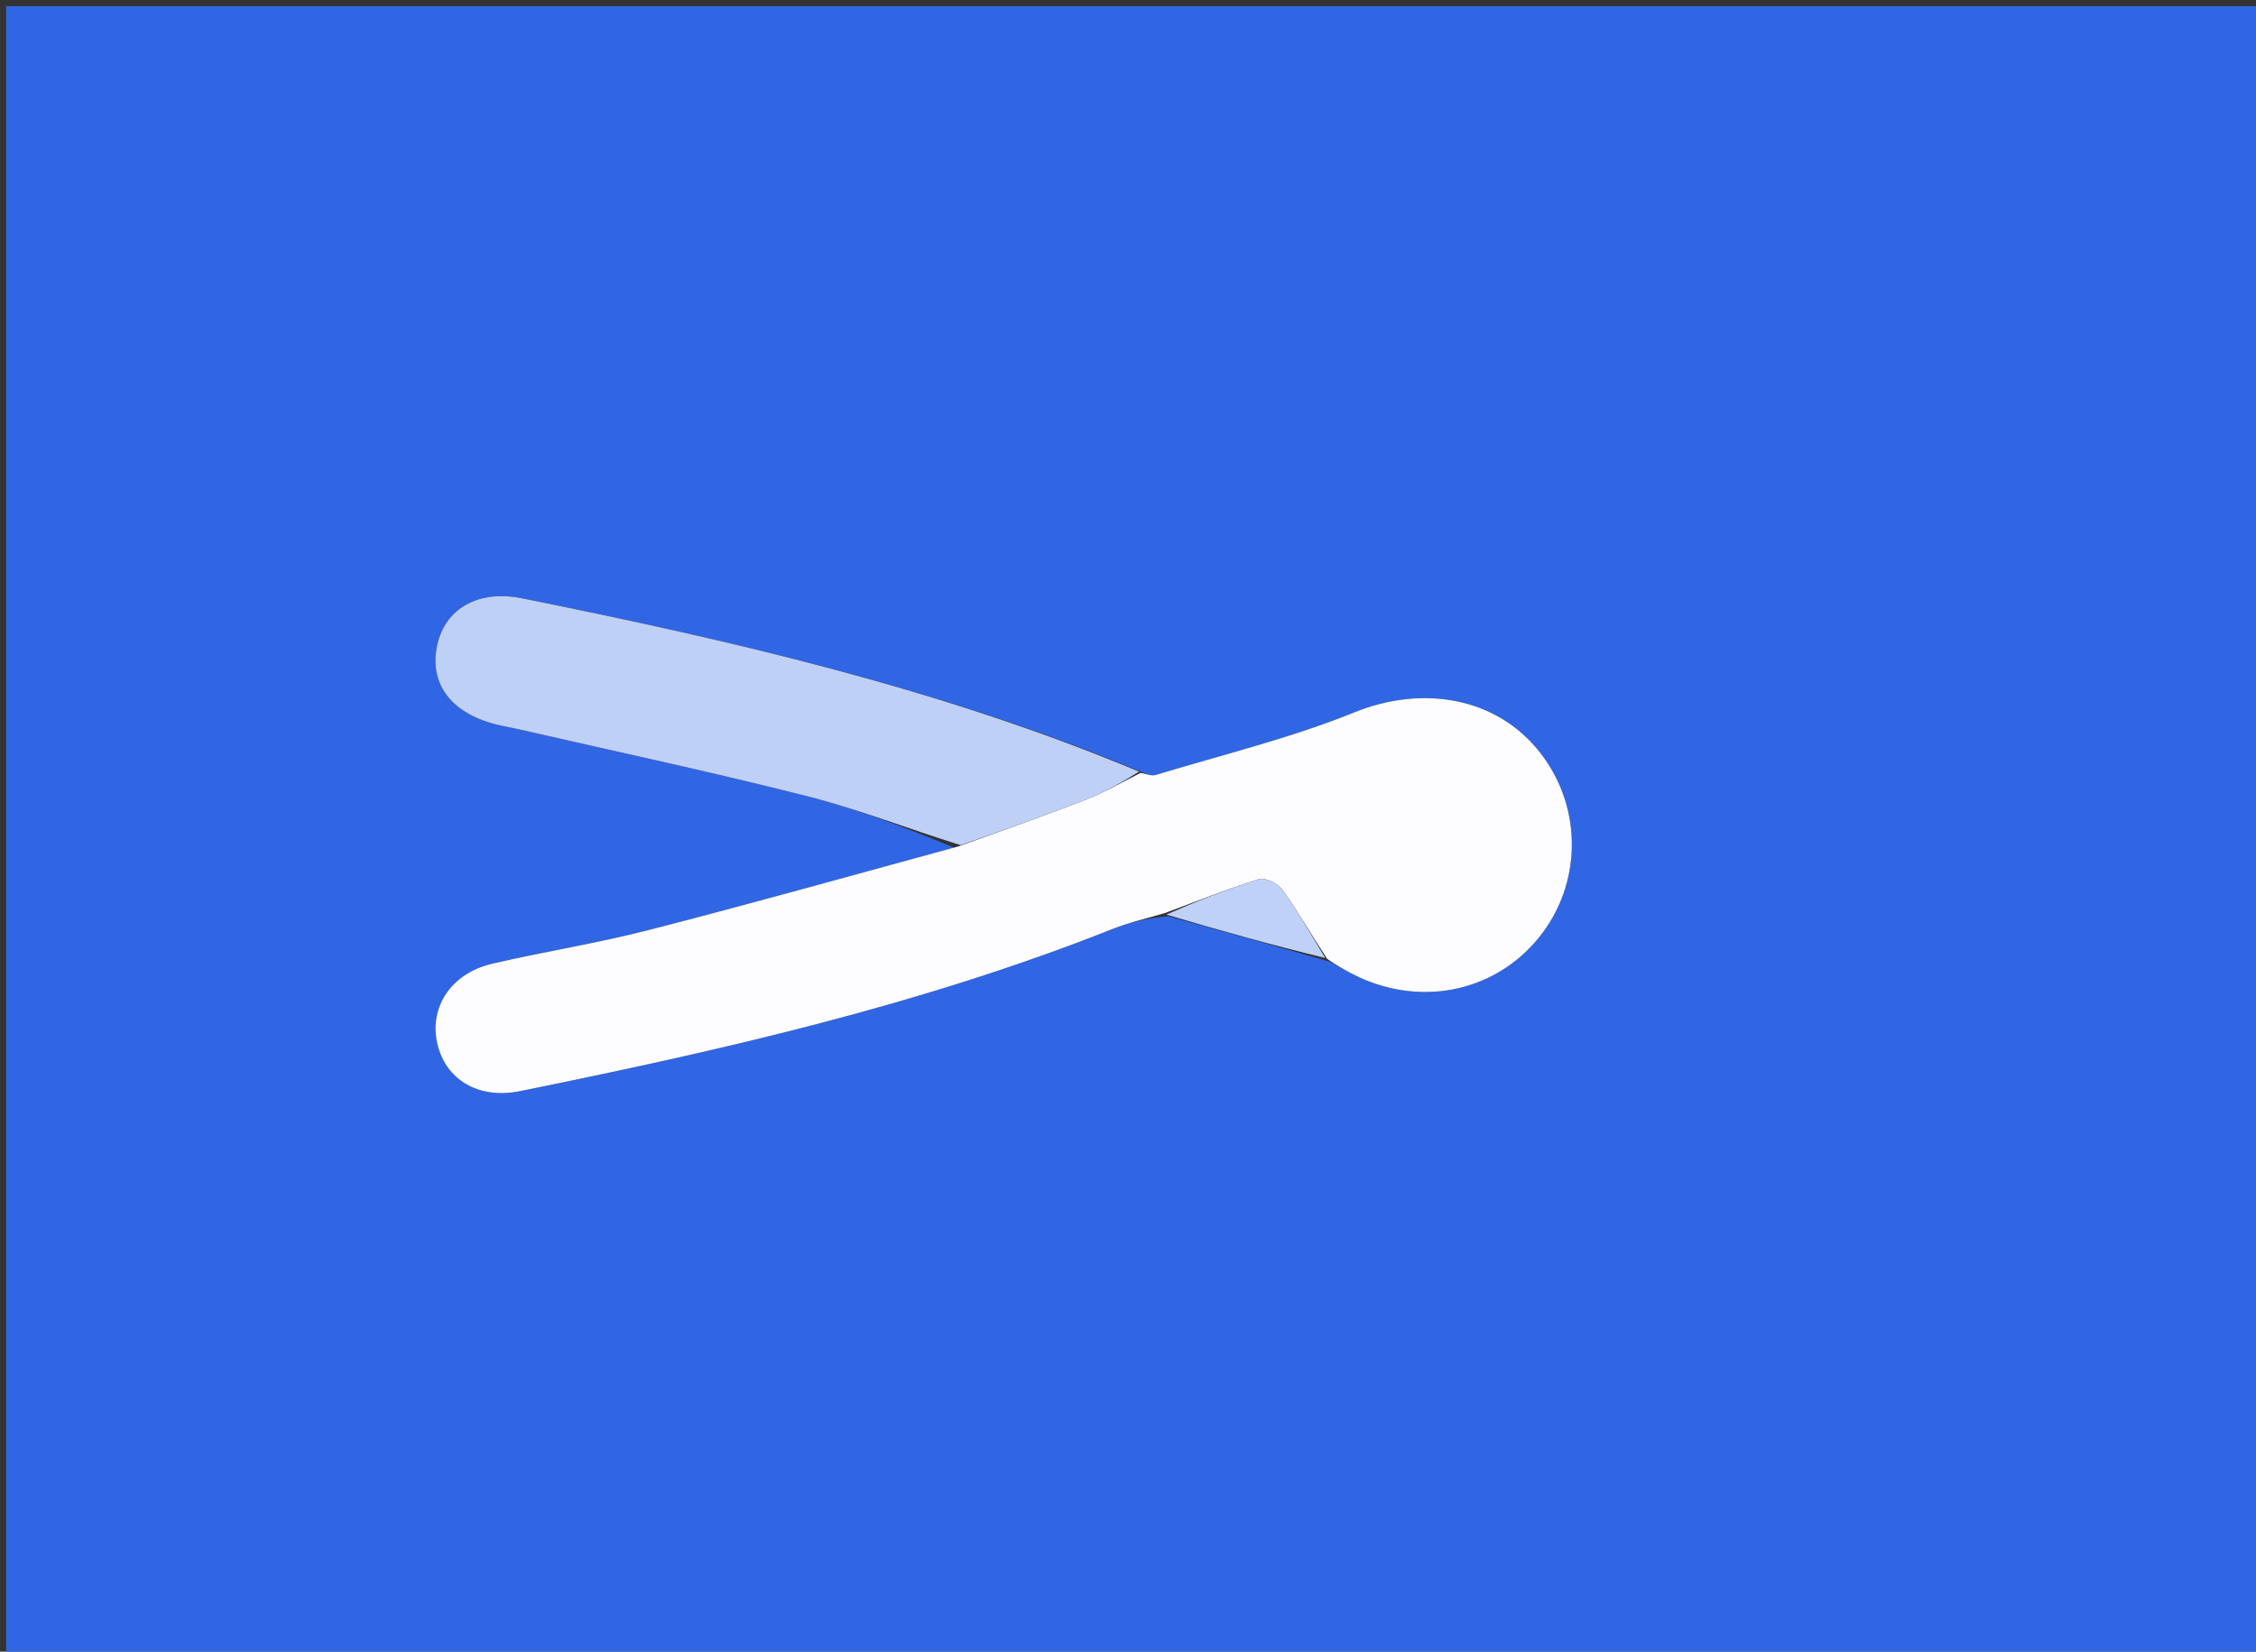
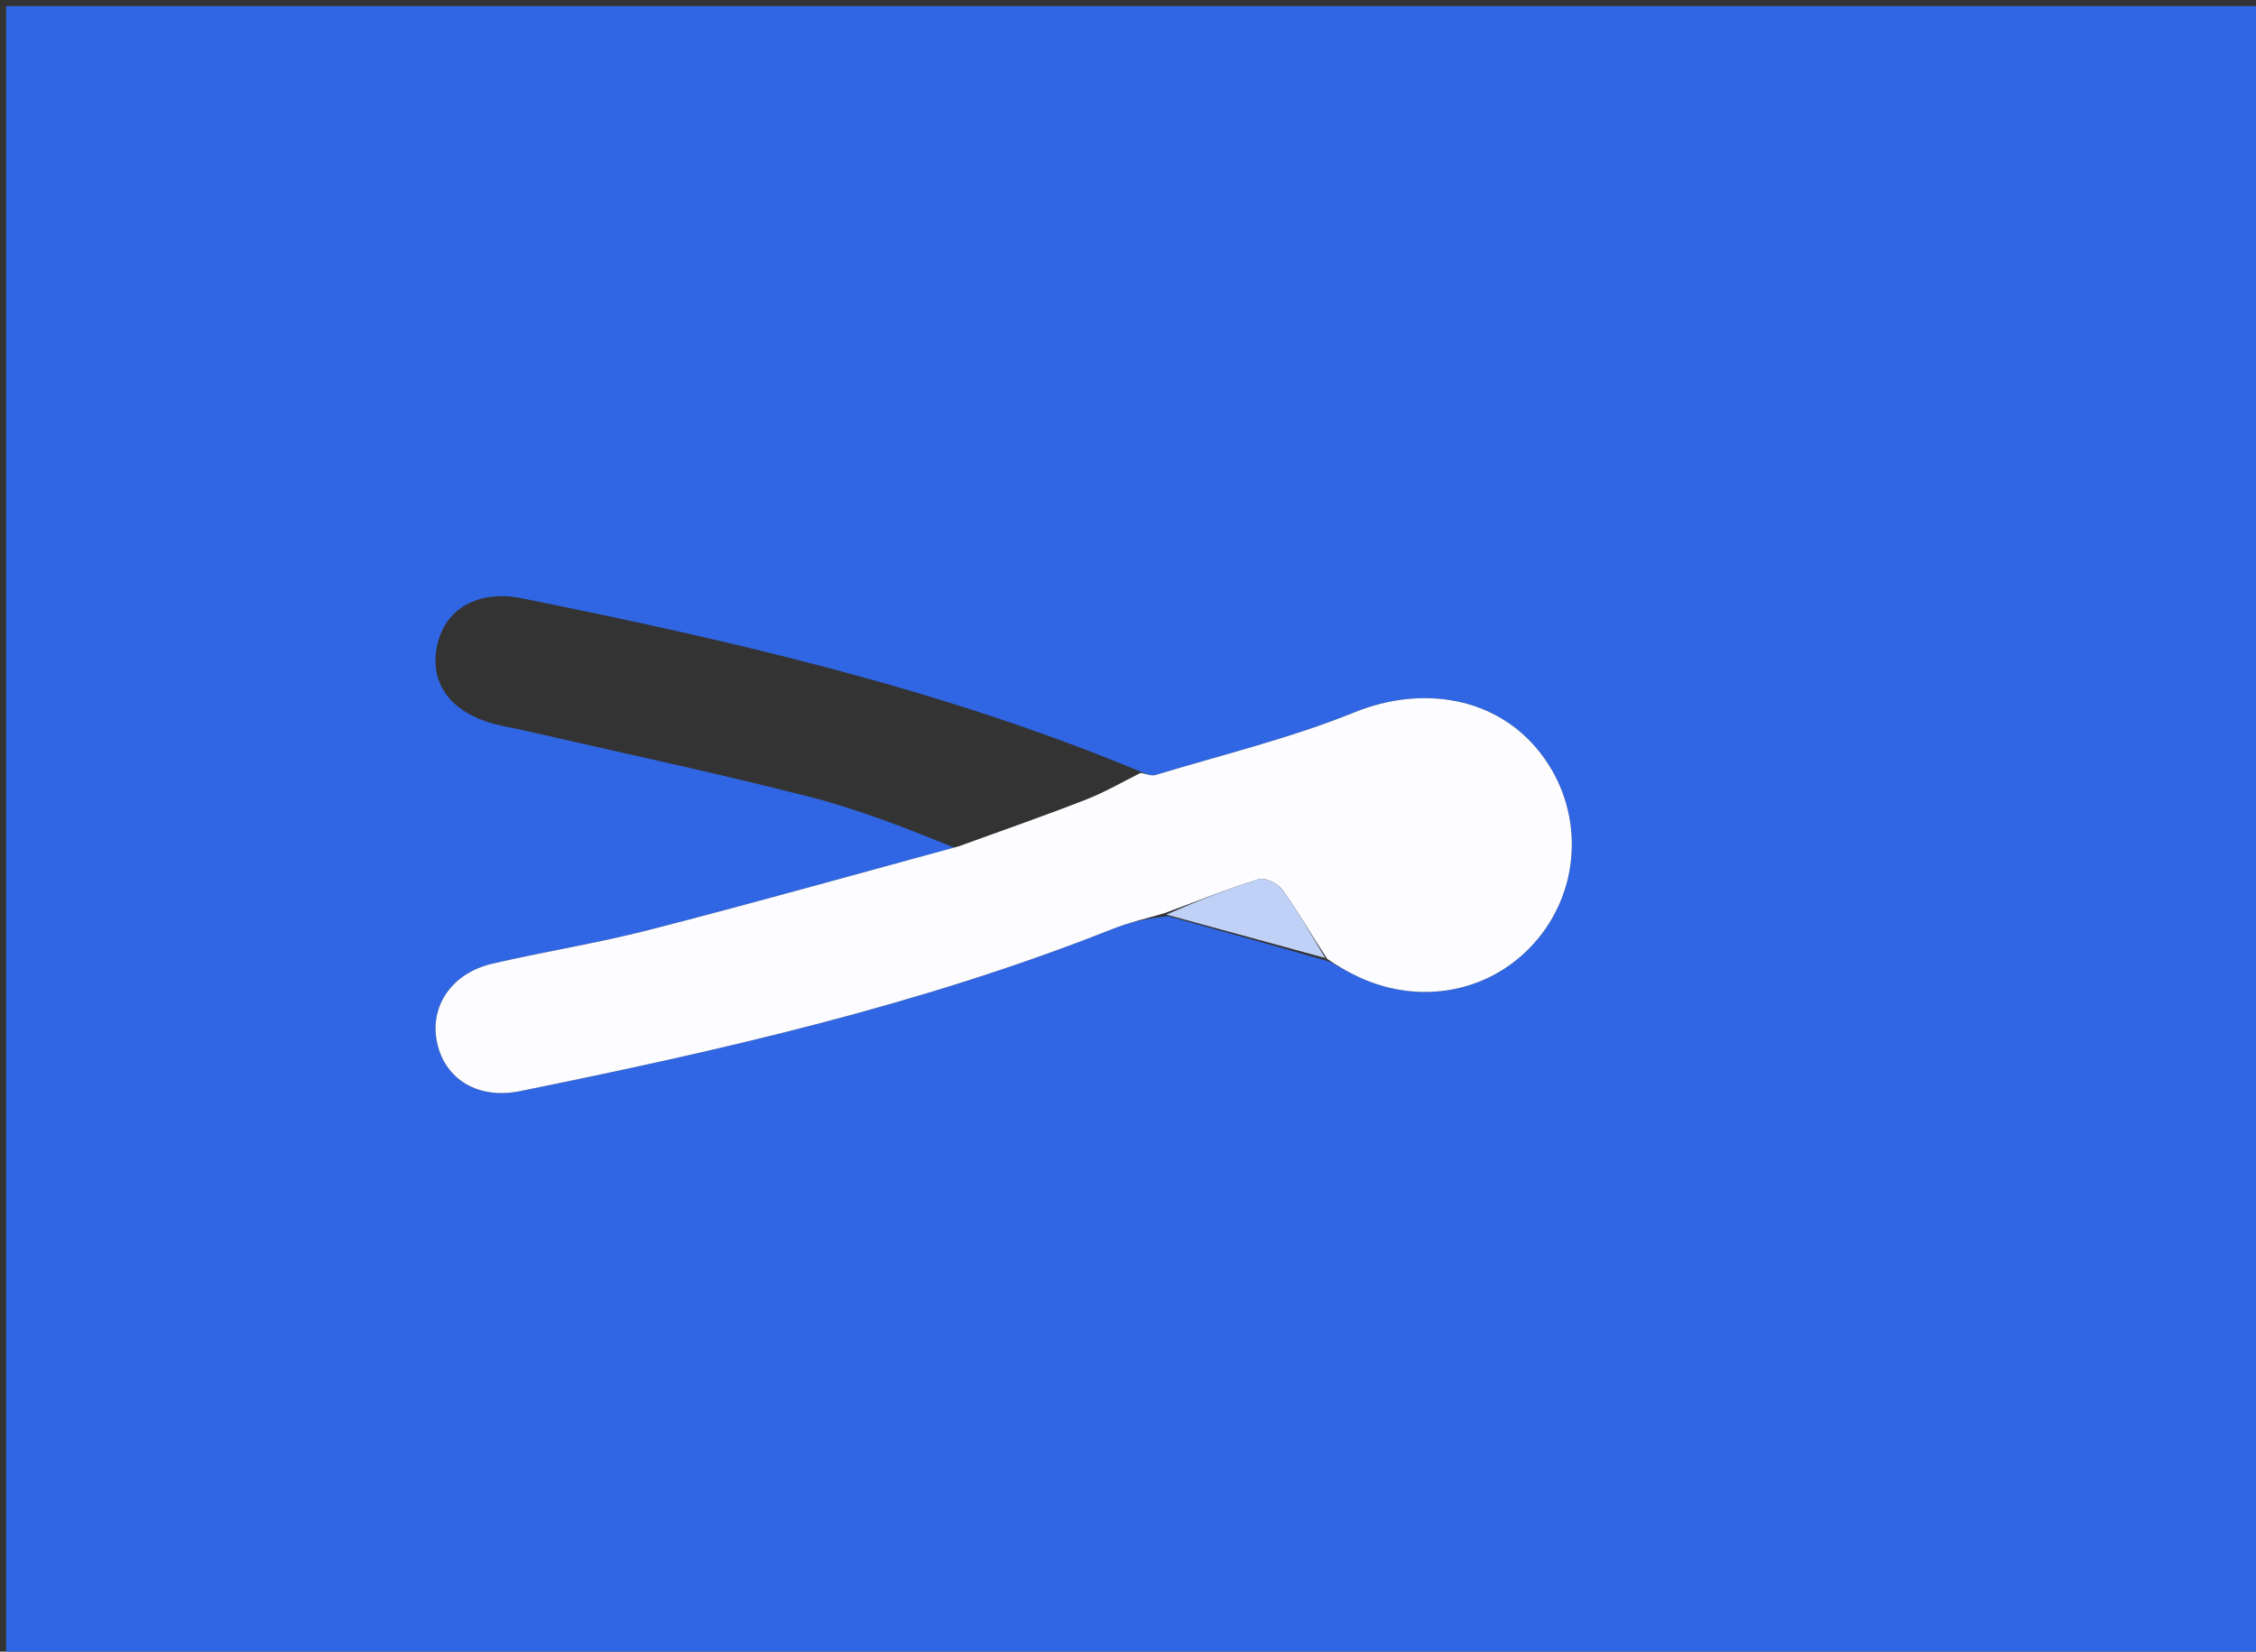
<svg xmlns="http://www.w3.org/2000/svg" version="1.1" id="Layer_1" x="0px" y="0px" width="100%" viewBox="0 0 366 268" enable-background="new 0 0 366 268" xml:space="preserve">
  <rect x="0" y="0" width="366" height="268" fill="#333333" stroke="none" />
  <path fill="#3066E3" opacity="1" stroke="none" d=" M222,269   C148,269 74.5,269 1,269   C1,179.667 1,90.333 1,1   C123,1 245,1 367,1   C367,90.333 367,179.667 367,269   C318.833,269 270.667,269 222,269  M154.823,137.553   C138.297,142.028 121.81,146.655 105.228,150.914   C96.865,153.062 88.299,154.412 79.883,156.369   C73.244,157.913 69.634,163.337 70.92,169.222   C72.223,175.181 77.606,178.421 84.357,177.05   C116.977,170.428 149.4,163.079 180.464,150.748   C183.211,149.657 186.134,149.008 189.466,148.654   C198.01,151.023 206.553,153.392 215.741,156.053   C216.91,156.685 218.072,157.331 219.248,157.948   C229.866,163.518 242.197,161.207 249.539,152.277   C256.672,143.599 256.841,131.162 249.945,122.239   C242.888,113.105 230.817,111.102 219.764,115.576   C209.341,119.795 198.292,122.47 187.495,125.748   C186.782,125.964 185.875,125.538 184.541,125.002   C152.38,111.661 118.641,103.938 84.672,97.083   C77.533,95.643 72.243,98.806 70.951,104.595   C69.562,110.817 73.046,115.62 80.354,117.515   C81.643,117.849 82.964,118.056 84.262,118.354   C99.834,121.929 115.468,125.255 130.948,129.192   C139.271,131.309 147.326,134.478 154.823,137.553  z" />
  <path fill="#FDFDFF" opacity="1" stroke="none" d=" M188.976,148.155   C186.134,149.008 183.211,149.657 180.464,150.748   C149.4,163.079 116.977,170.428 84.357,177.05   C77.606,178.421 72.223,175.181 70.92,169.222   C69.634,163.337 73.244,157.913 79.883,156.369   C88.299,154.412 96.865,153.062 105.228,150.914   C121.81,146.655 138.297,142.028 155.517,137.33   C162.906,134.654 169.641,132.302 176.28,129.705   C179.304,128.523 182.138,126.857 185.058,125.411   C185.875,125.538 186.782,125.964 187.495,125.748   C198.292,122.47 209.341,119.795 219.764,115.576   C230.817,111.102 242.888,113.105 249.945,122.239   C256.841,131.162 256.672,143.599 249.539,152.277   C242.197,161.207 229.866,163.518 219.248,157.948   C218.072,157.331 216.91,156.685 215.316,155.591   C212.641,151.521 210.536,147.809 208.05,144.371   C207.318,143.358 205.271,142.342 204.237,142.66   C199.075,144.248 194.049,146.279 188.976,148.155  z" />
-   <path fill="#BFD0F7" opacity="1" stroke="none" d=" M184.799,125.206   C182.138,126.857 179.304,128.523 176.28,129.705   C169.641,132.302 162.906,134.654 155.856,137.139   C147.326,134.478 139.271,131.309 130.948,129.192   C115.468,125.255 99.834,121.929 84.262,118.354   C82.964,118.056 81.643,117.849 80.354,117.515   C73.046,115.62 69.562,110.817 70.951,104.595   C72.243,98.806 77.533,95.643 84.672,97.083   C118.641,103.938 152.38,111.661 184.799,125.206  z" />
-   <path fill="#C0D1F7" opacity="1" stroke="none" d=" M189.221,148.404   C194.049,146.279 199.075,144.248 204.237,142.66   C205.271,142.342 207.318,143.358 208.05,144.371   C210.536,147.809 212.641,151.521 214.994,155.445   C206.553,153.392 198.01,151.023 189.221,148.404  z" />
+   <path fill="#C0D1F7" opacity="1" stroke="none" d=" M189.221,148.404   C194.049,146.279 199.075,144.248 204.237,142.66   C205.271,142.342 207.318,143.358 208.05,144.371   C210.536,147.809 212.641,151.521 214.994,155.445   z" />
</svg>